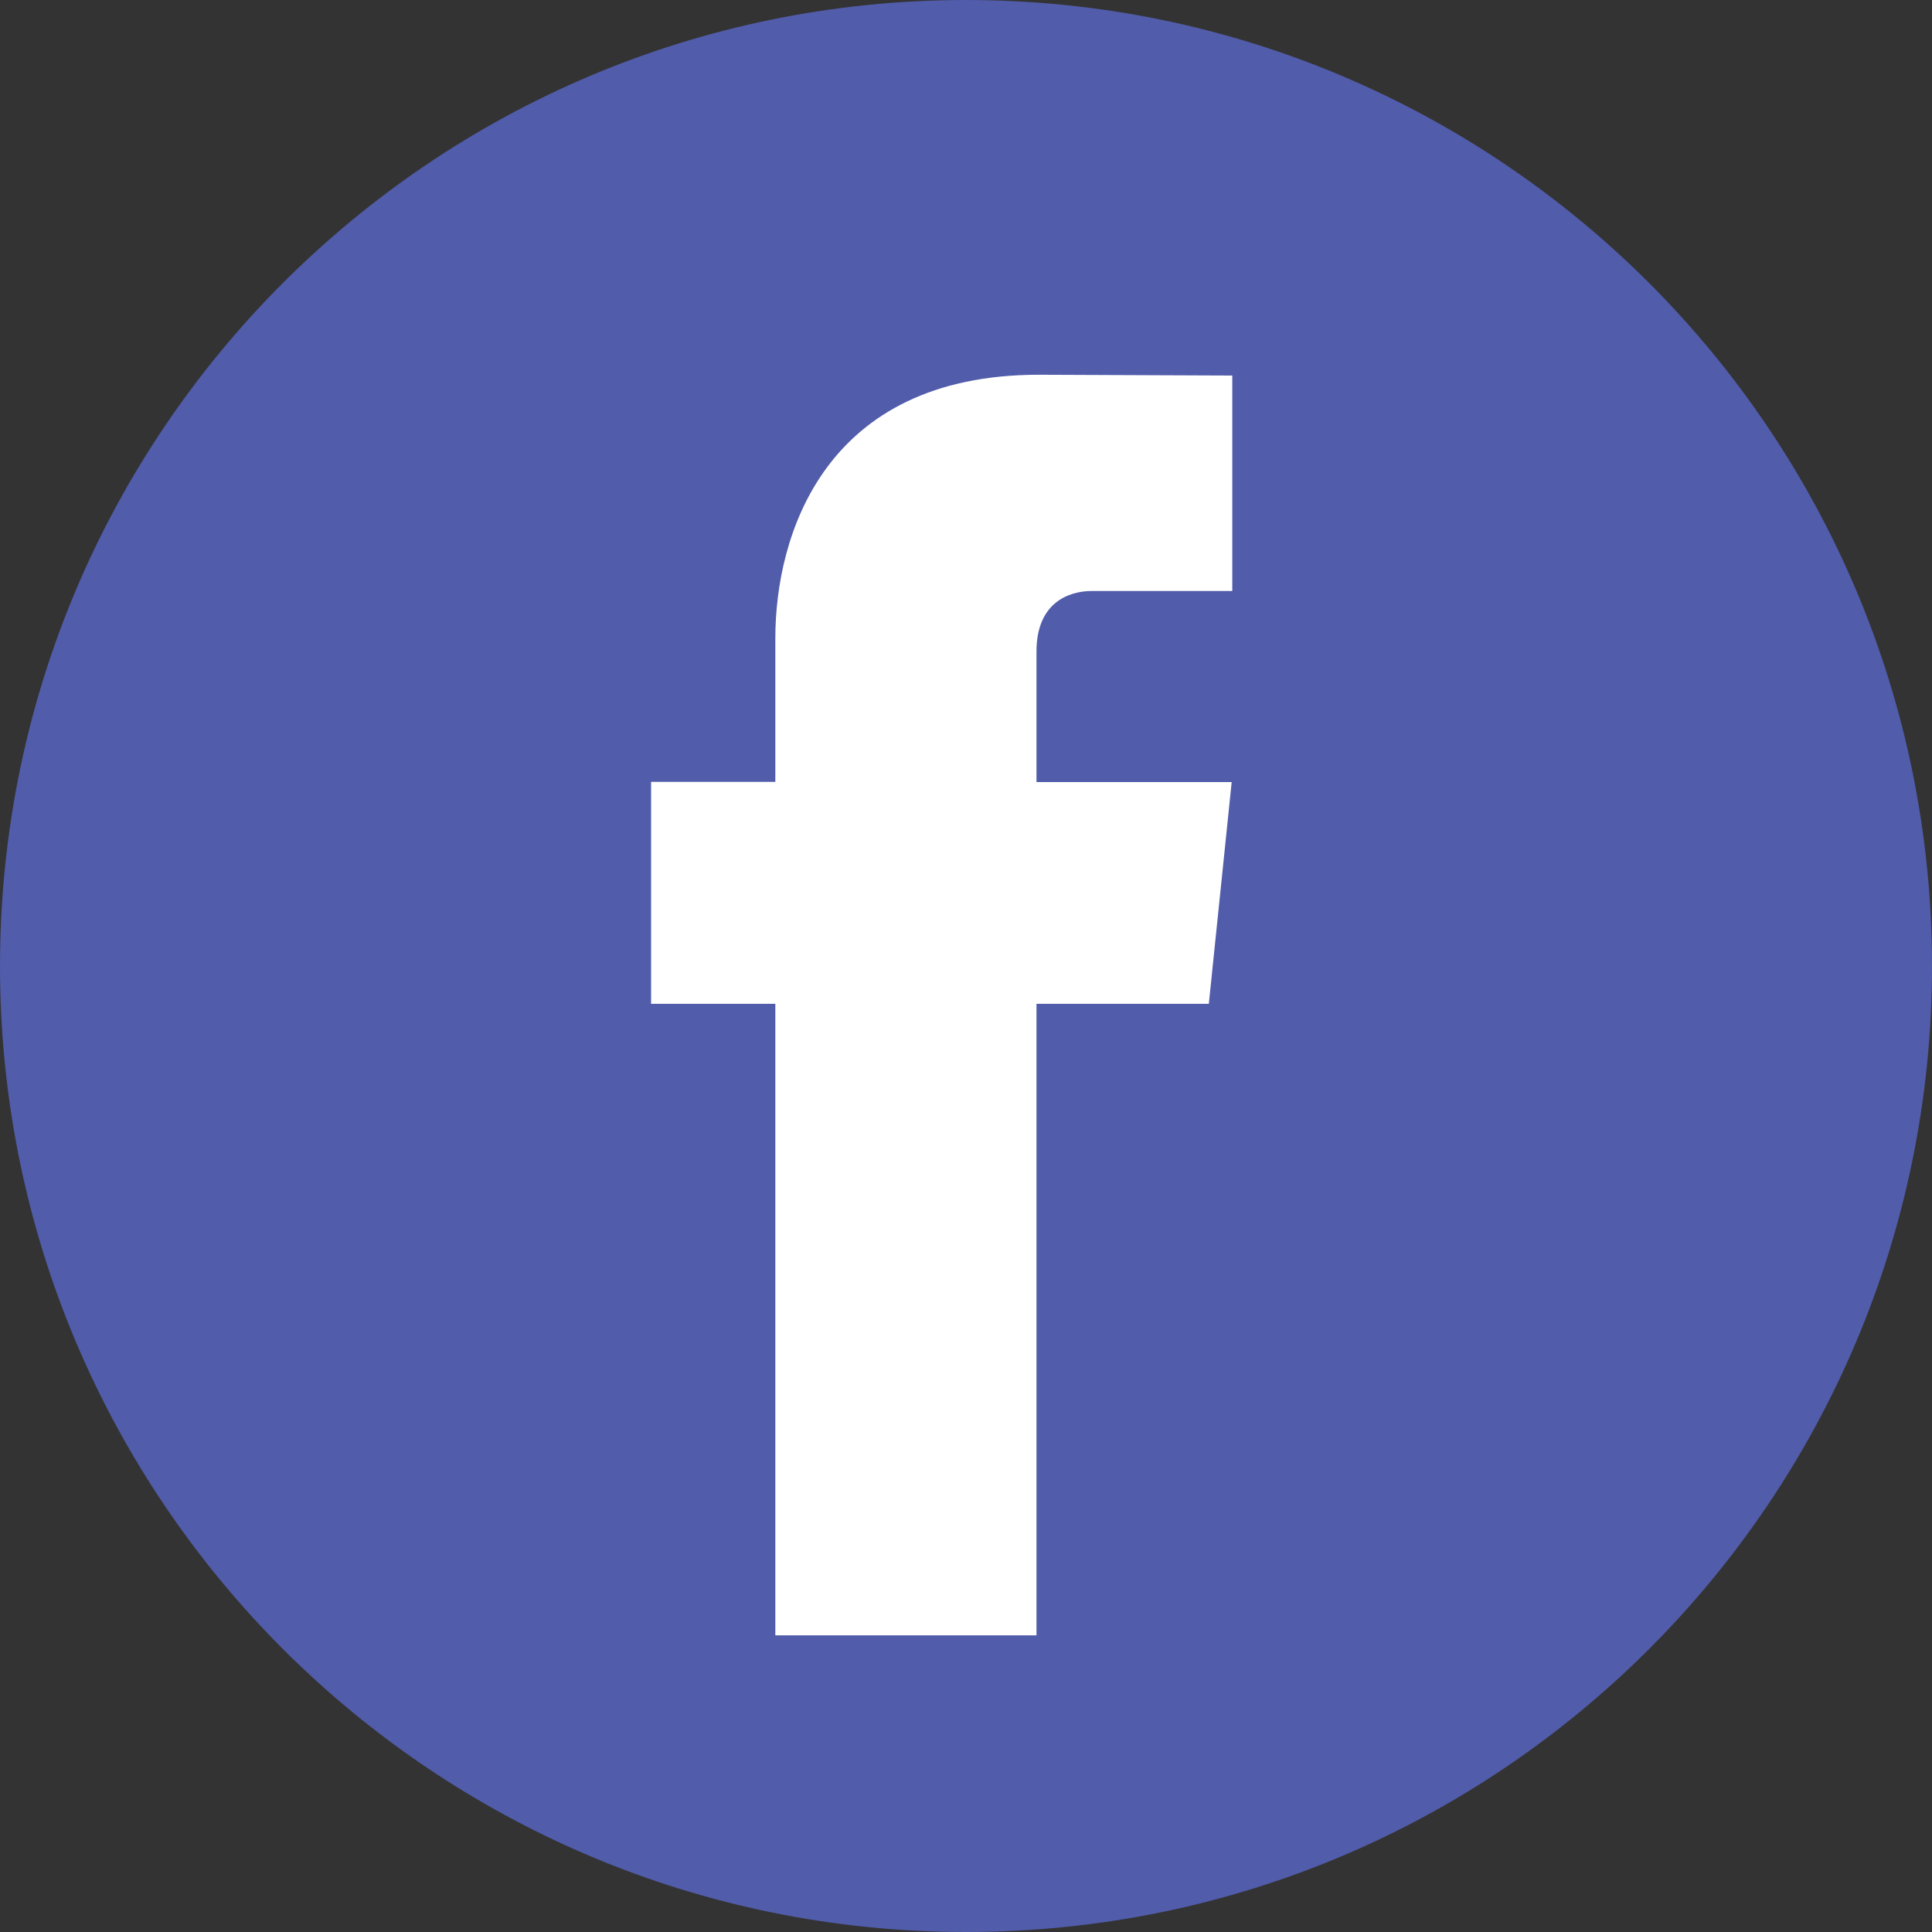
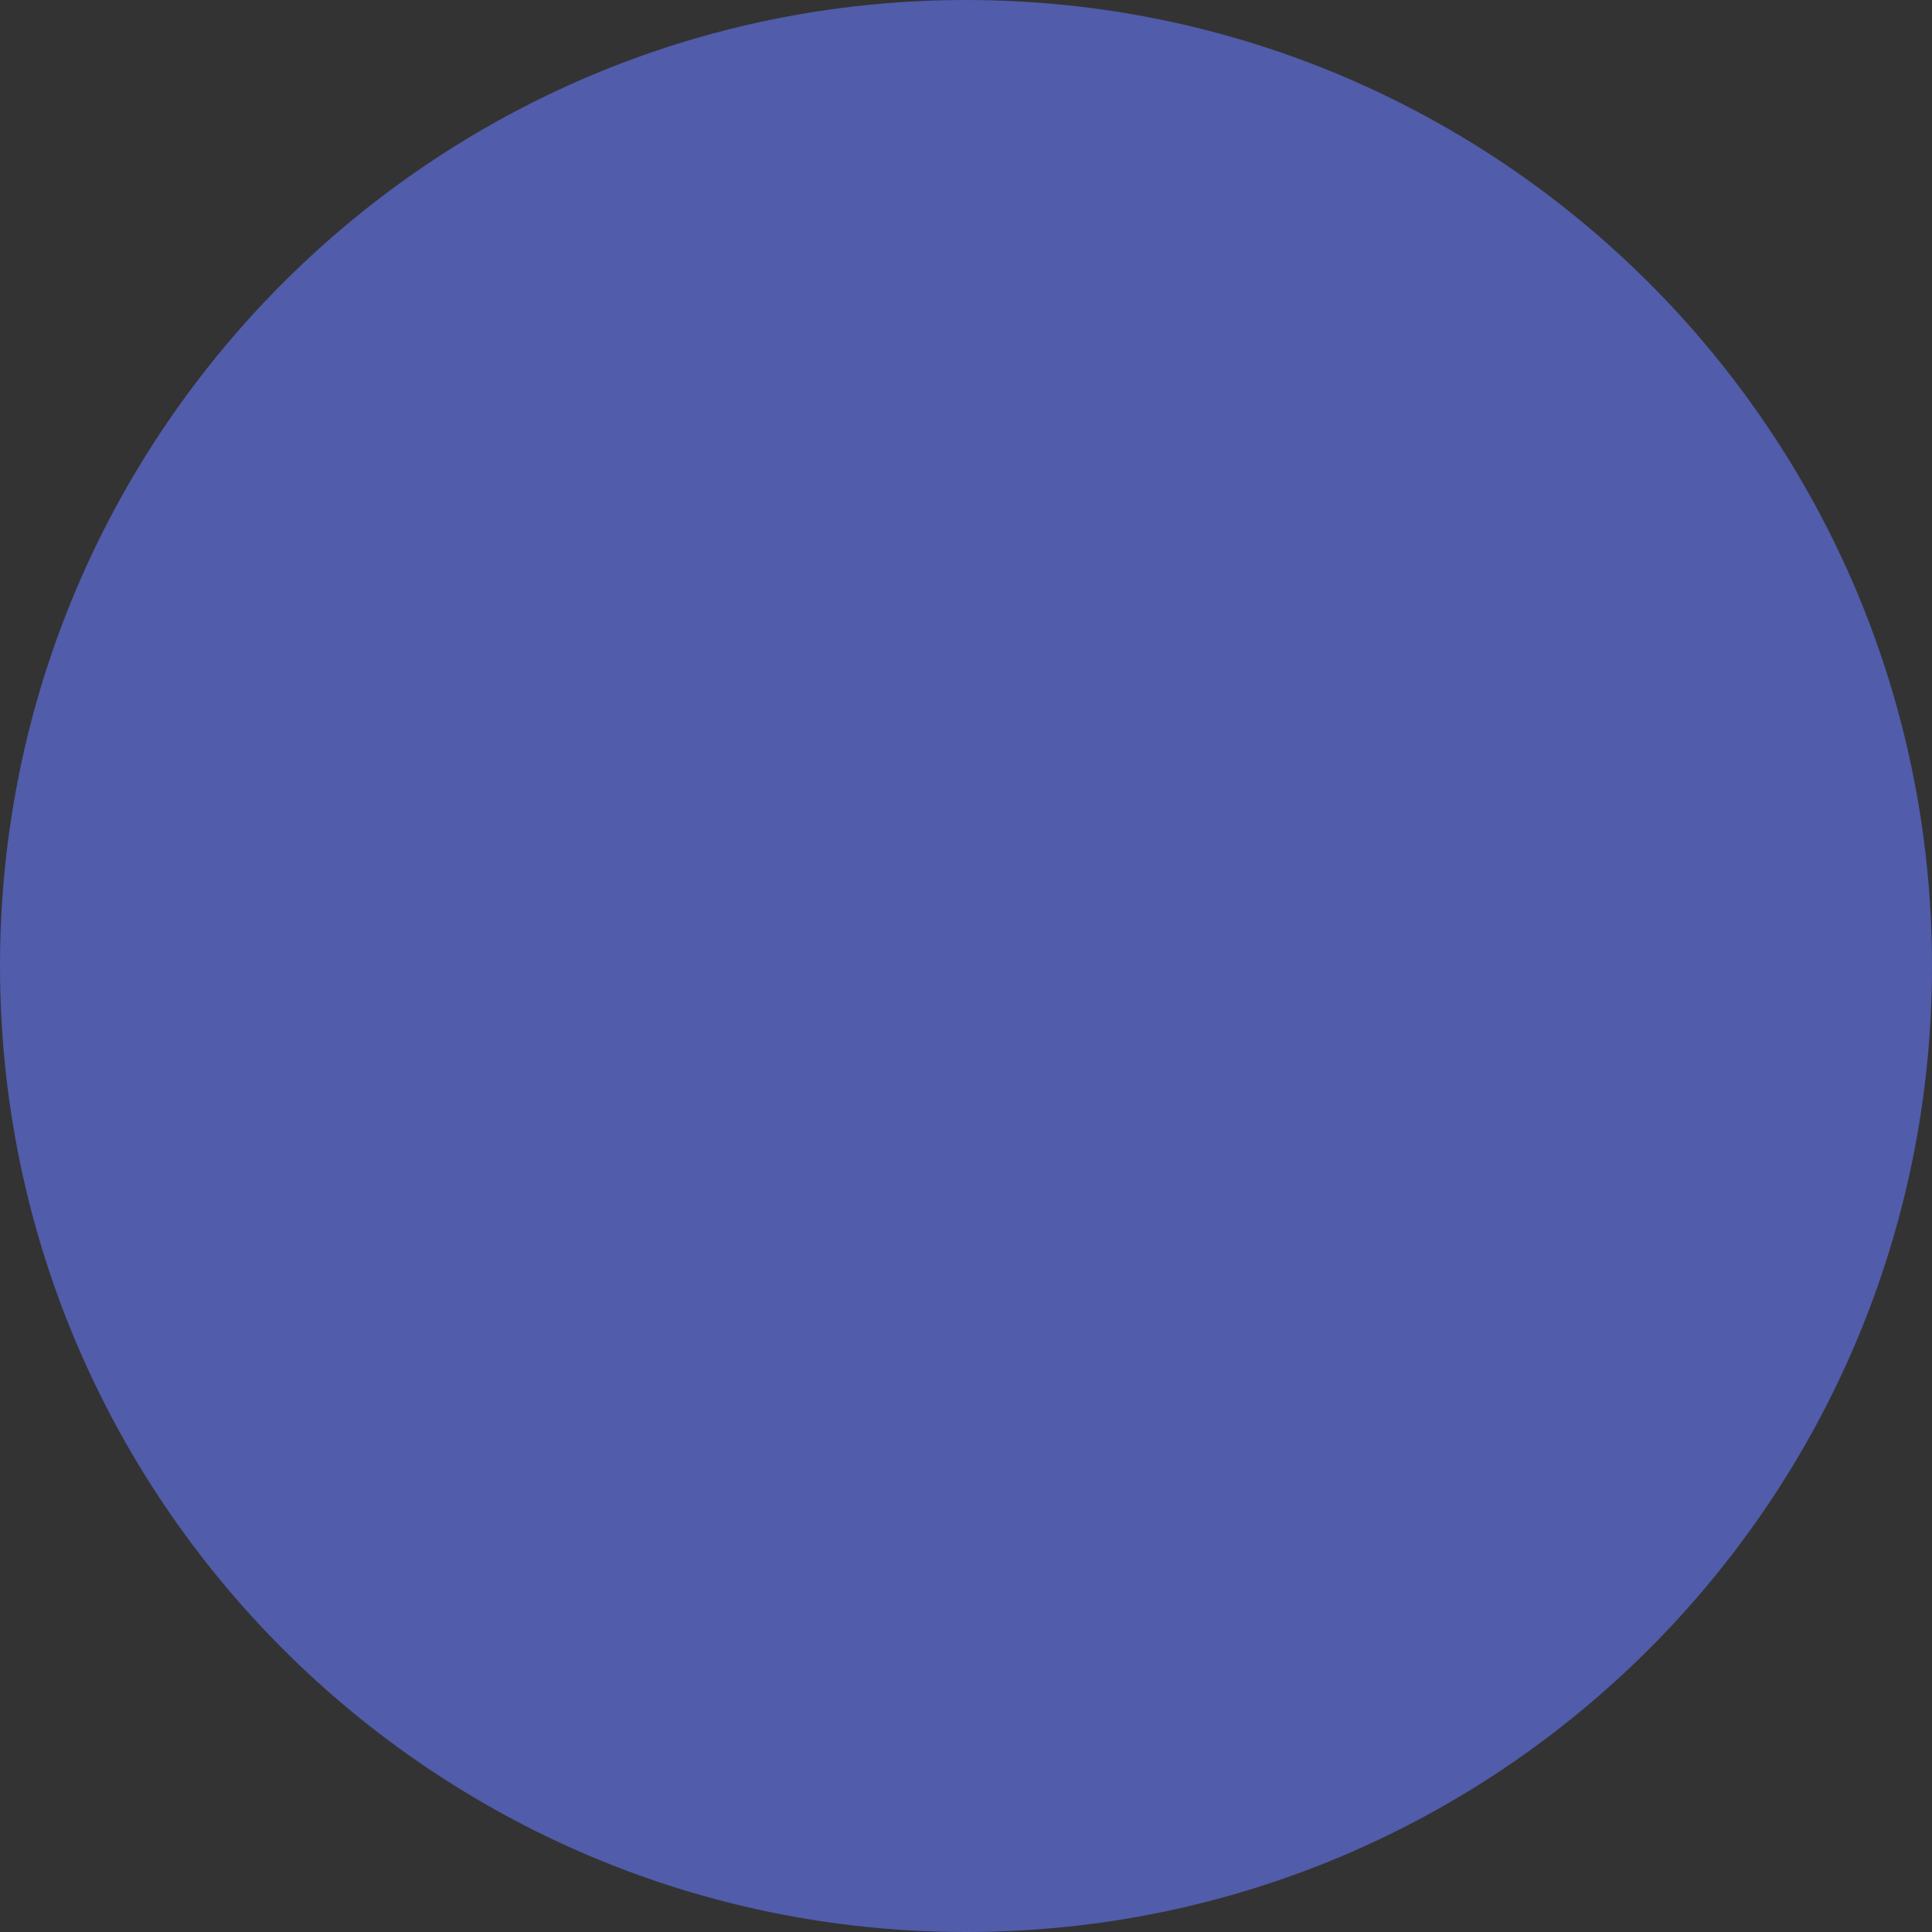
<svg xmlns="http://www.w3.org/2000/svg" width="29" height="29" viewBox="0 0 29 29" fill="none">
  <rect x="0" y="0" width="29" height="29" fill="#333333" stroke="none" />
  <path d="M14.5 29C22.508 29 29 22.508 29 14.5C29 6.492 22.508 0 14.5 0C6.492 0 0 6.492 0 14.5C0 22.508 6.492 29 14.5 29Z" fill="#515CAA" />
-   <path d="M18.145 15.068H15.558V24.547H11.638V15.068H9.773V11.736H11.638V9.581C11.638 8.039 12.37 5.625 15.593 5.625L18.497 5.637V8.871H16.39C16.044 8.871 15.558 9.044 15.558 9.779V11.739H18.488L18.145 15.068Z" fill="white" />
</svg>